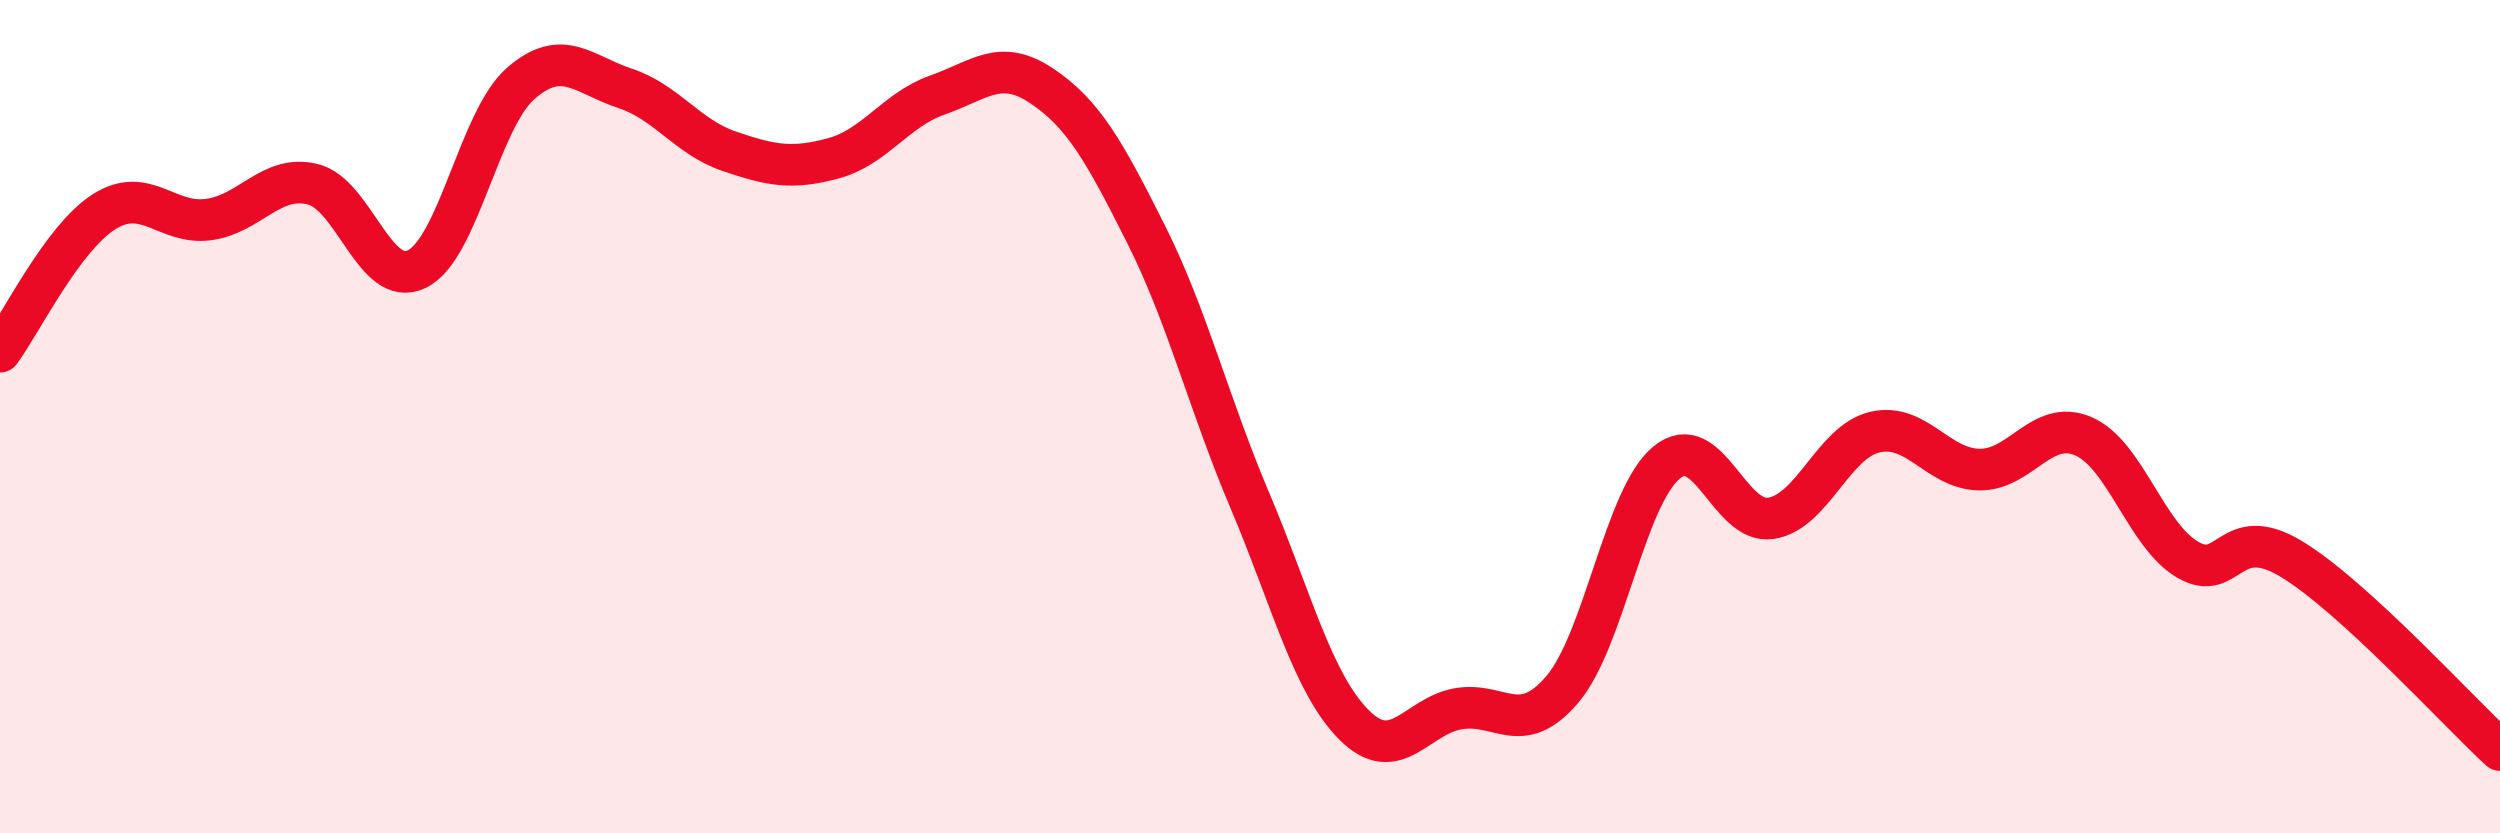
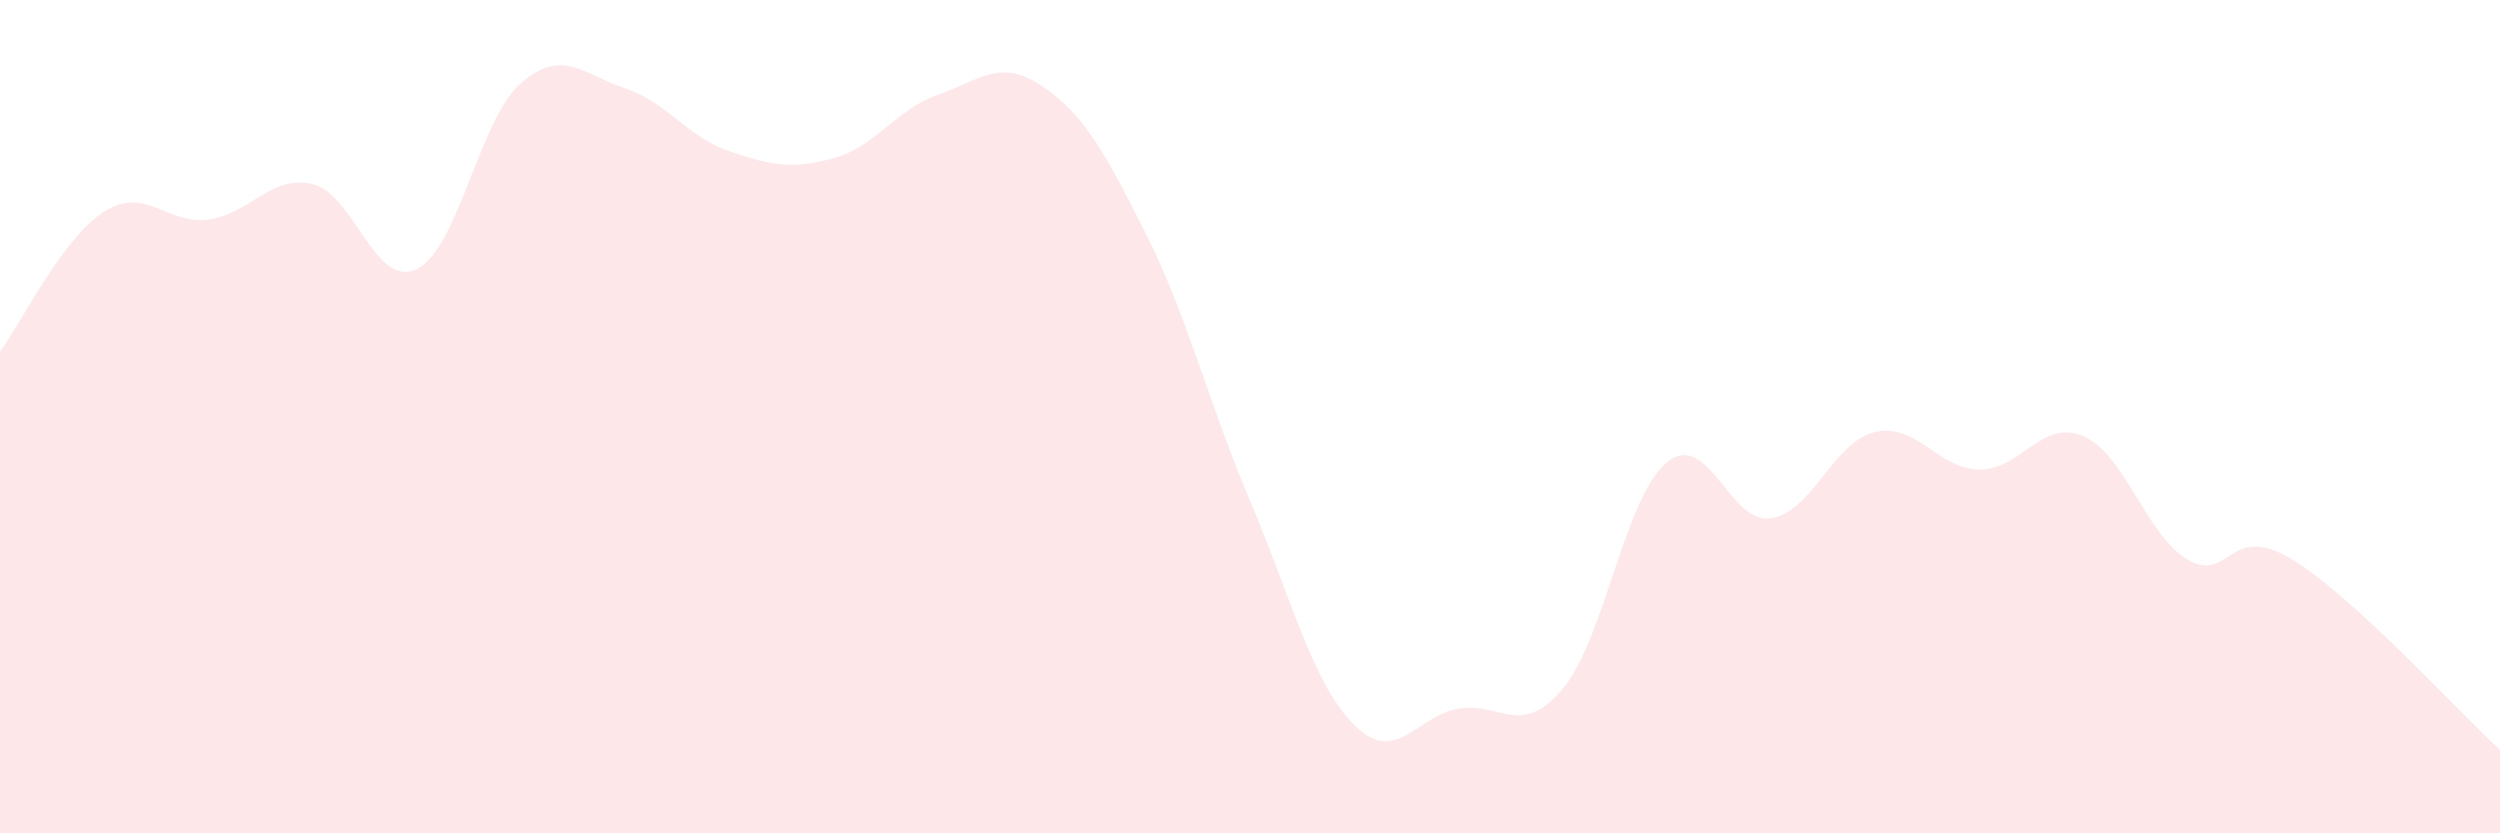
<svg xmlns="http://www.w3.org/2000/svg" width="60" height="20" viewBox="0 0 60 20">
  <path d="M 0,8.44 C 0.5,7.77 1.5,5.71 2.5,5.08 C 3.5,4.45 4,5.4 5,5.27 C 6,5.14 6.5,4.18 7.5,4.42 C 8.5,4.66 9,6.94 10,6.46 C 11,5.98 11.5,2.87 12.5,2 C 13.5,1.13 14,1.79 15,2.12 C 16,2.45 16.5,3.29 17.5,3.63 C 18.5,3.97 19,4.07 20,3.8 C 21,3.53 21.5,2.63 22.5,2.28 C 23.5,1.93 24,1.39 25,2.06 C 26,2.73 26.5,3.62 27.5,5.61 C 28.5,7.6 29,9.66 30,12.02 C 31,14.38 31.5,16.4 32.5,17.4 C 33.5,18.4 34,17.18 35,17.01 C 36,16.84 36.5,17.72 37.5,16.54 C 38.5,15.36 39,11.92 40,11.1 C 41,10.28 41.5,12.59 42.5,12.44 C 43.5,12.29 44,10.6 45,10.37 C 46,10.14 46.5,11.25 47.5,11.27 C 48.5,11.29 49,10.04 50,10.47 C 51,10.9 51.5,12.84 52.5,13.43 C 53.5,14.02 53.5,12.51 55,13.42 C 56.5,14.33 59,17.08 60,18L60 20L0 20Z" fill="#EB0A25" opacity="0.1" stroke-linecap="round" stroke-linejoin="round" />
-   <path d="M 0,8.44 C 0.5,7.77 1.5,5.71 2.5,5.08 C 3.5,4.45 4,5.4 5,5.27 C 6,5.14 6.5,4.18 7.5,4.42 C 8.5,4.66 9,6.94 10,6.46 C 11,5.98 11.5,2.87 12.5,2 C 13.5,1.13 14,1.79 15,2.12 C 16,2.45 16.5,3.29 17.5,3.63 C 18.5,3.97 19,4.07 20,3.8 C 21,3.53 21.5,2.63 22.5,2.28 C 23.5,1.93 24,1.39 25,2.06 C 26,2.73 26.5,3.62 27.5,5.61 C 28.5,7.6 29,9.66 30,12.02 C 31,14.38 31.5,16.4 32.5,17.4 C 33.5,18.4 34,17.18 35,17.01 C 36,16.84 36.5,17.72 37.5,16.54 C 38.5,15.36 39,11.92 40,11.1 C 41,10.28 41.5,12.59 42.5,12.44 C 43.5,12.29 44,10.6 45,10.37 C 46,10.14 46.5,11.25 47.5,11.27 C 48.5,11.29 49,10.04 50,10.47 C 51,10.9 51.5,12.84 52.5,13.43 C 53.5,14.02 53.5,12.51 55,13.42 C 56.5,14.33 59,17.08 60,18" stroke="#EB0A25" stroke-width="1" fill="none" stroke-linecap="round" stroke-linejoin="round" />
</svg>